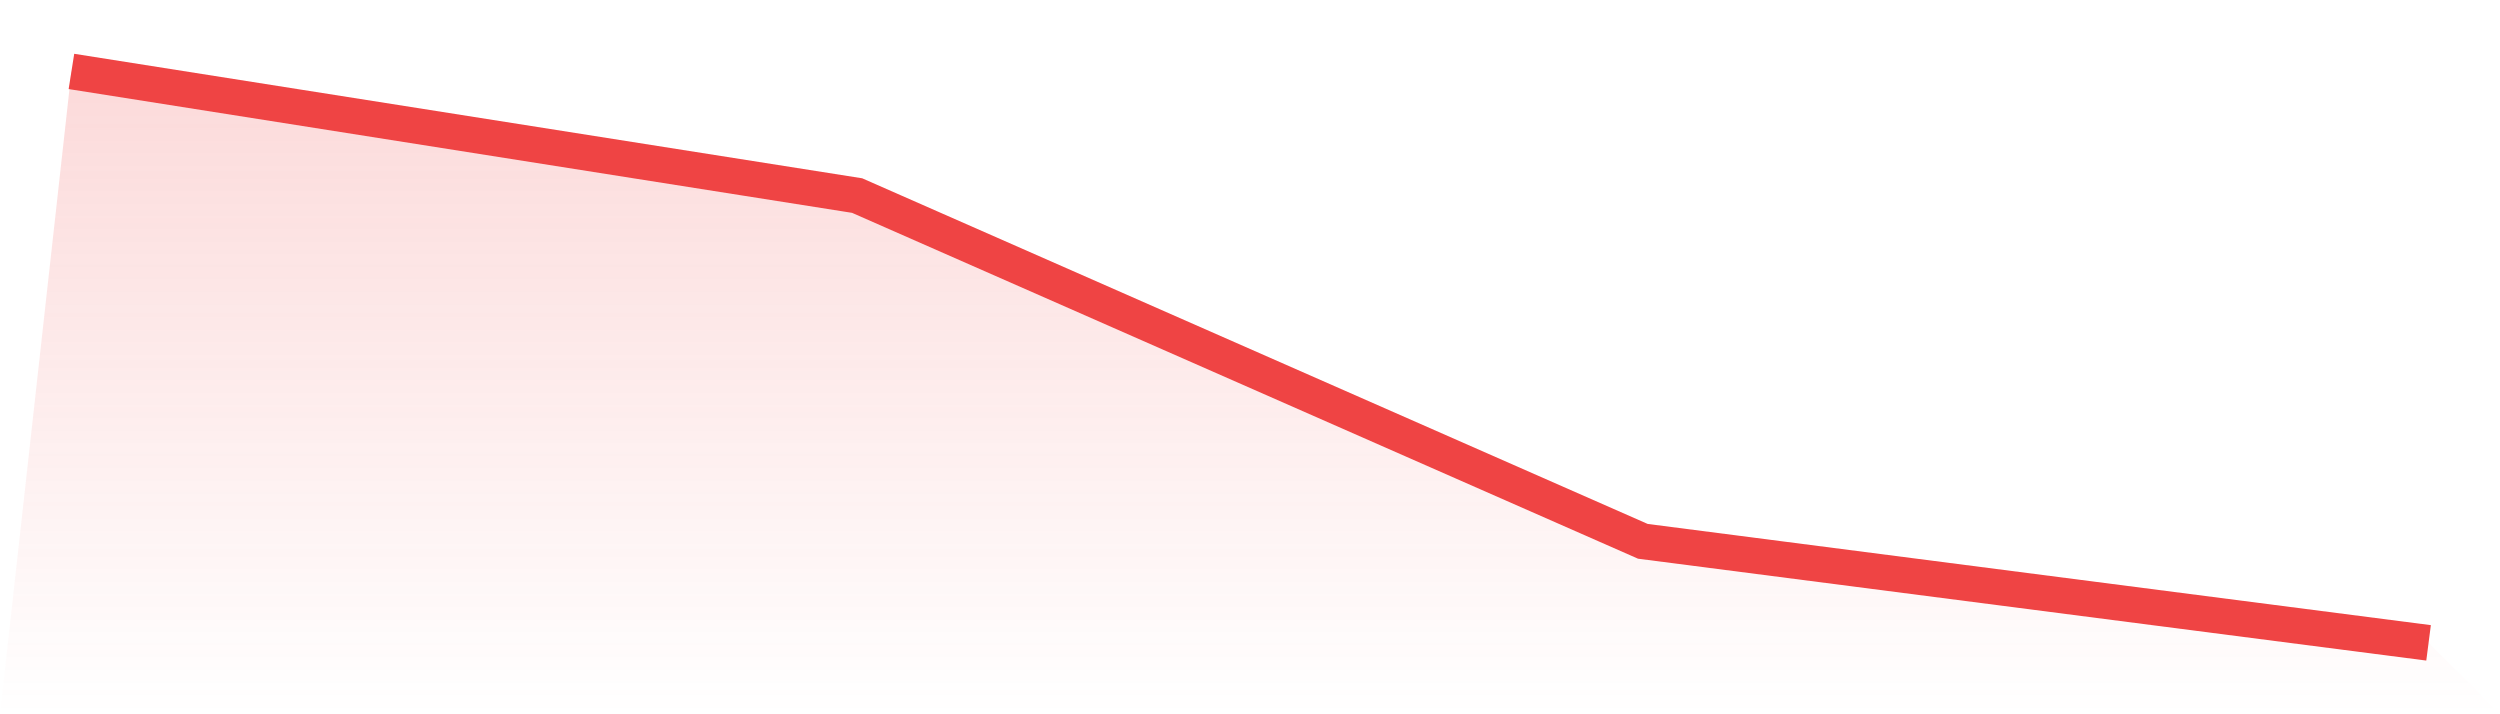
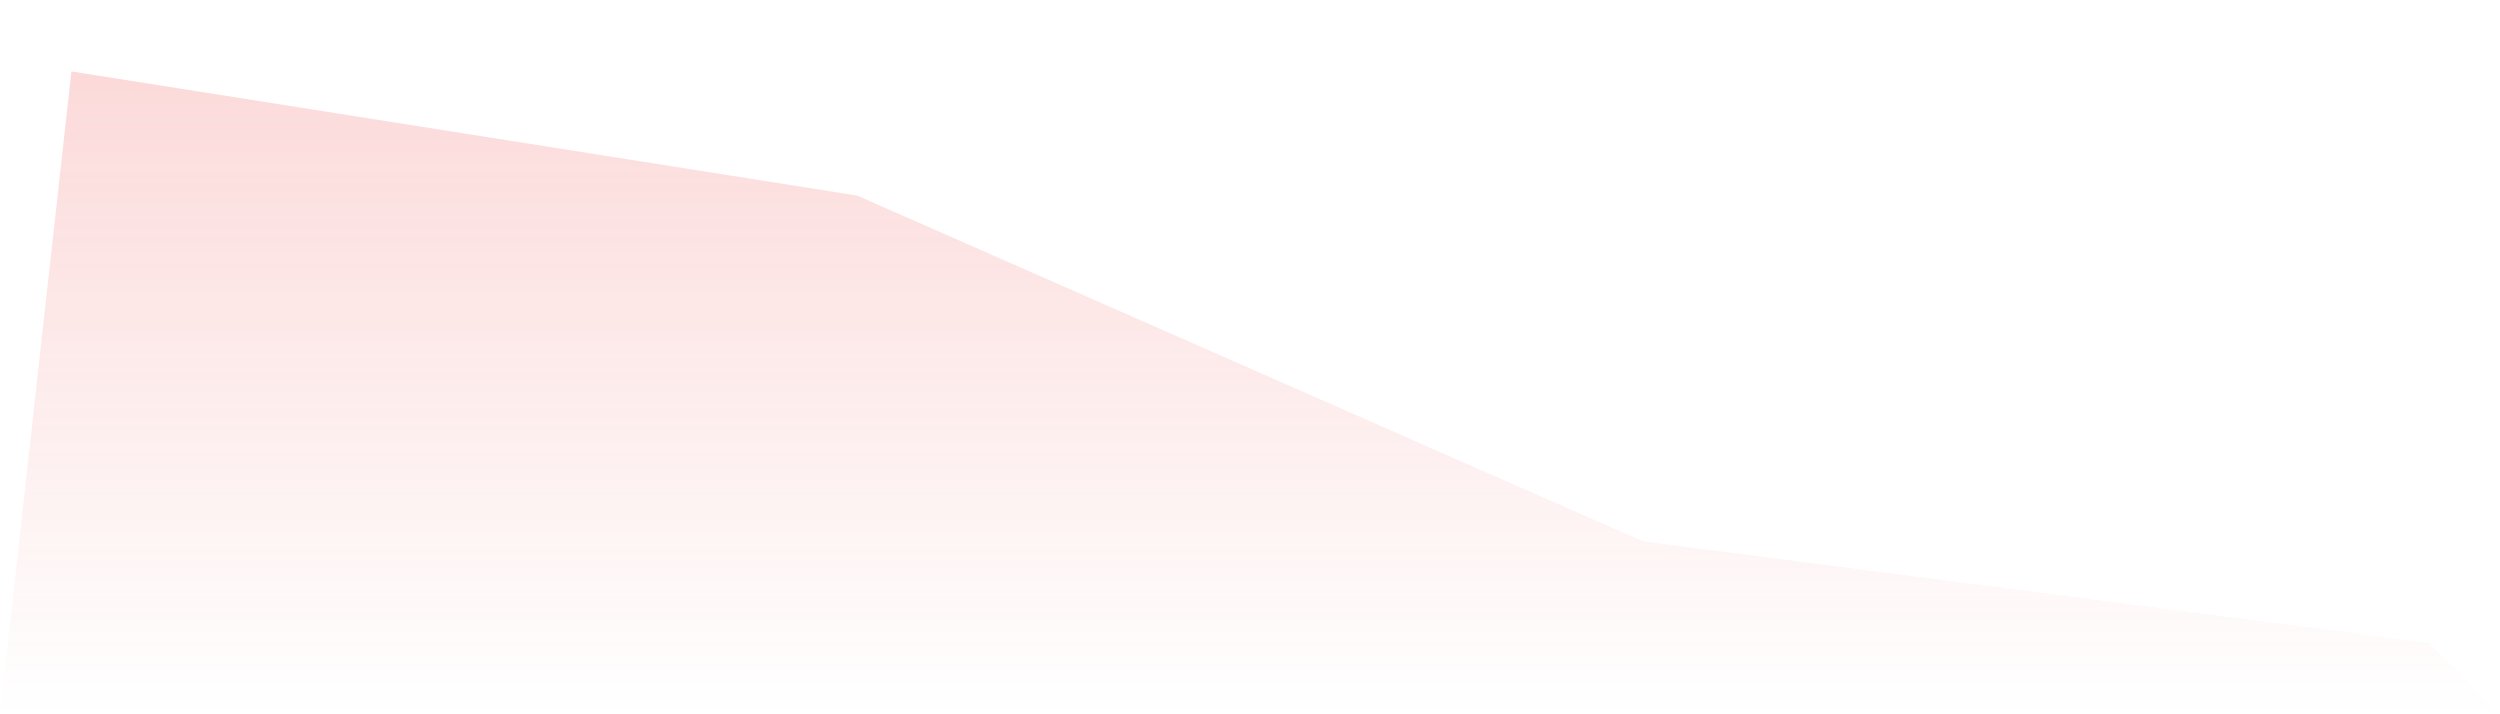
<svg xmlns="http://www.w3.org/2000/svg" viewBox="0 0 140 40">
  <defs>
    <linearGradient id="gradient" x1="0" x2="0" y1="0" y2="1">
      <stop offset="0%" stop-color="#ef4444" stop-opacity="0.2" />
      <stop offset="100%" stop-color="#ef4444" stop-opacity="0" />
    </linearGradient>
  </defs>
  <path d="M4,4 L4,4 L48,10.952 L92,30.314 L136,36 L140,40 L0,40 z" fill="url(#gradient)" />
-   <path d="M4,4 L4,4 L48,10.952 L92,30.314 L136,36" fill="none" stroke="#ef4444" stroke-width="2" />
</svg>